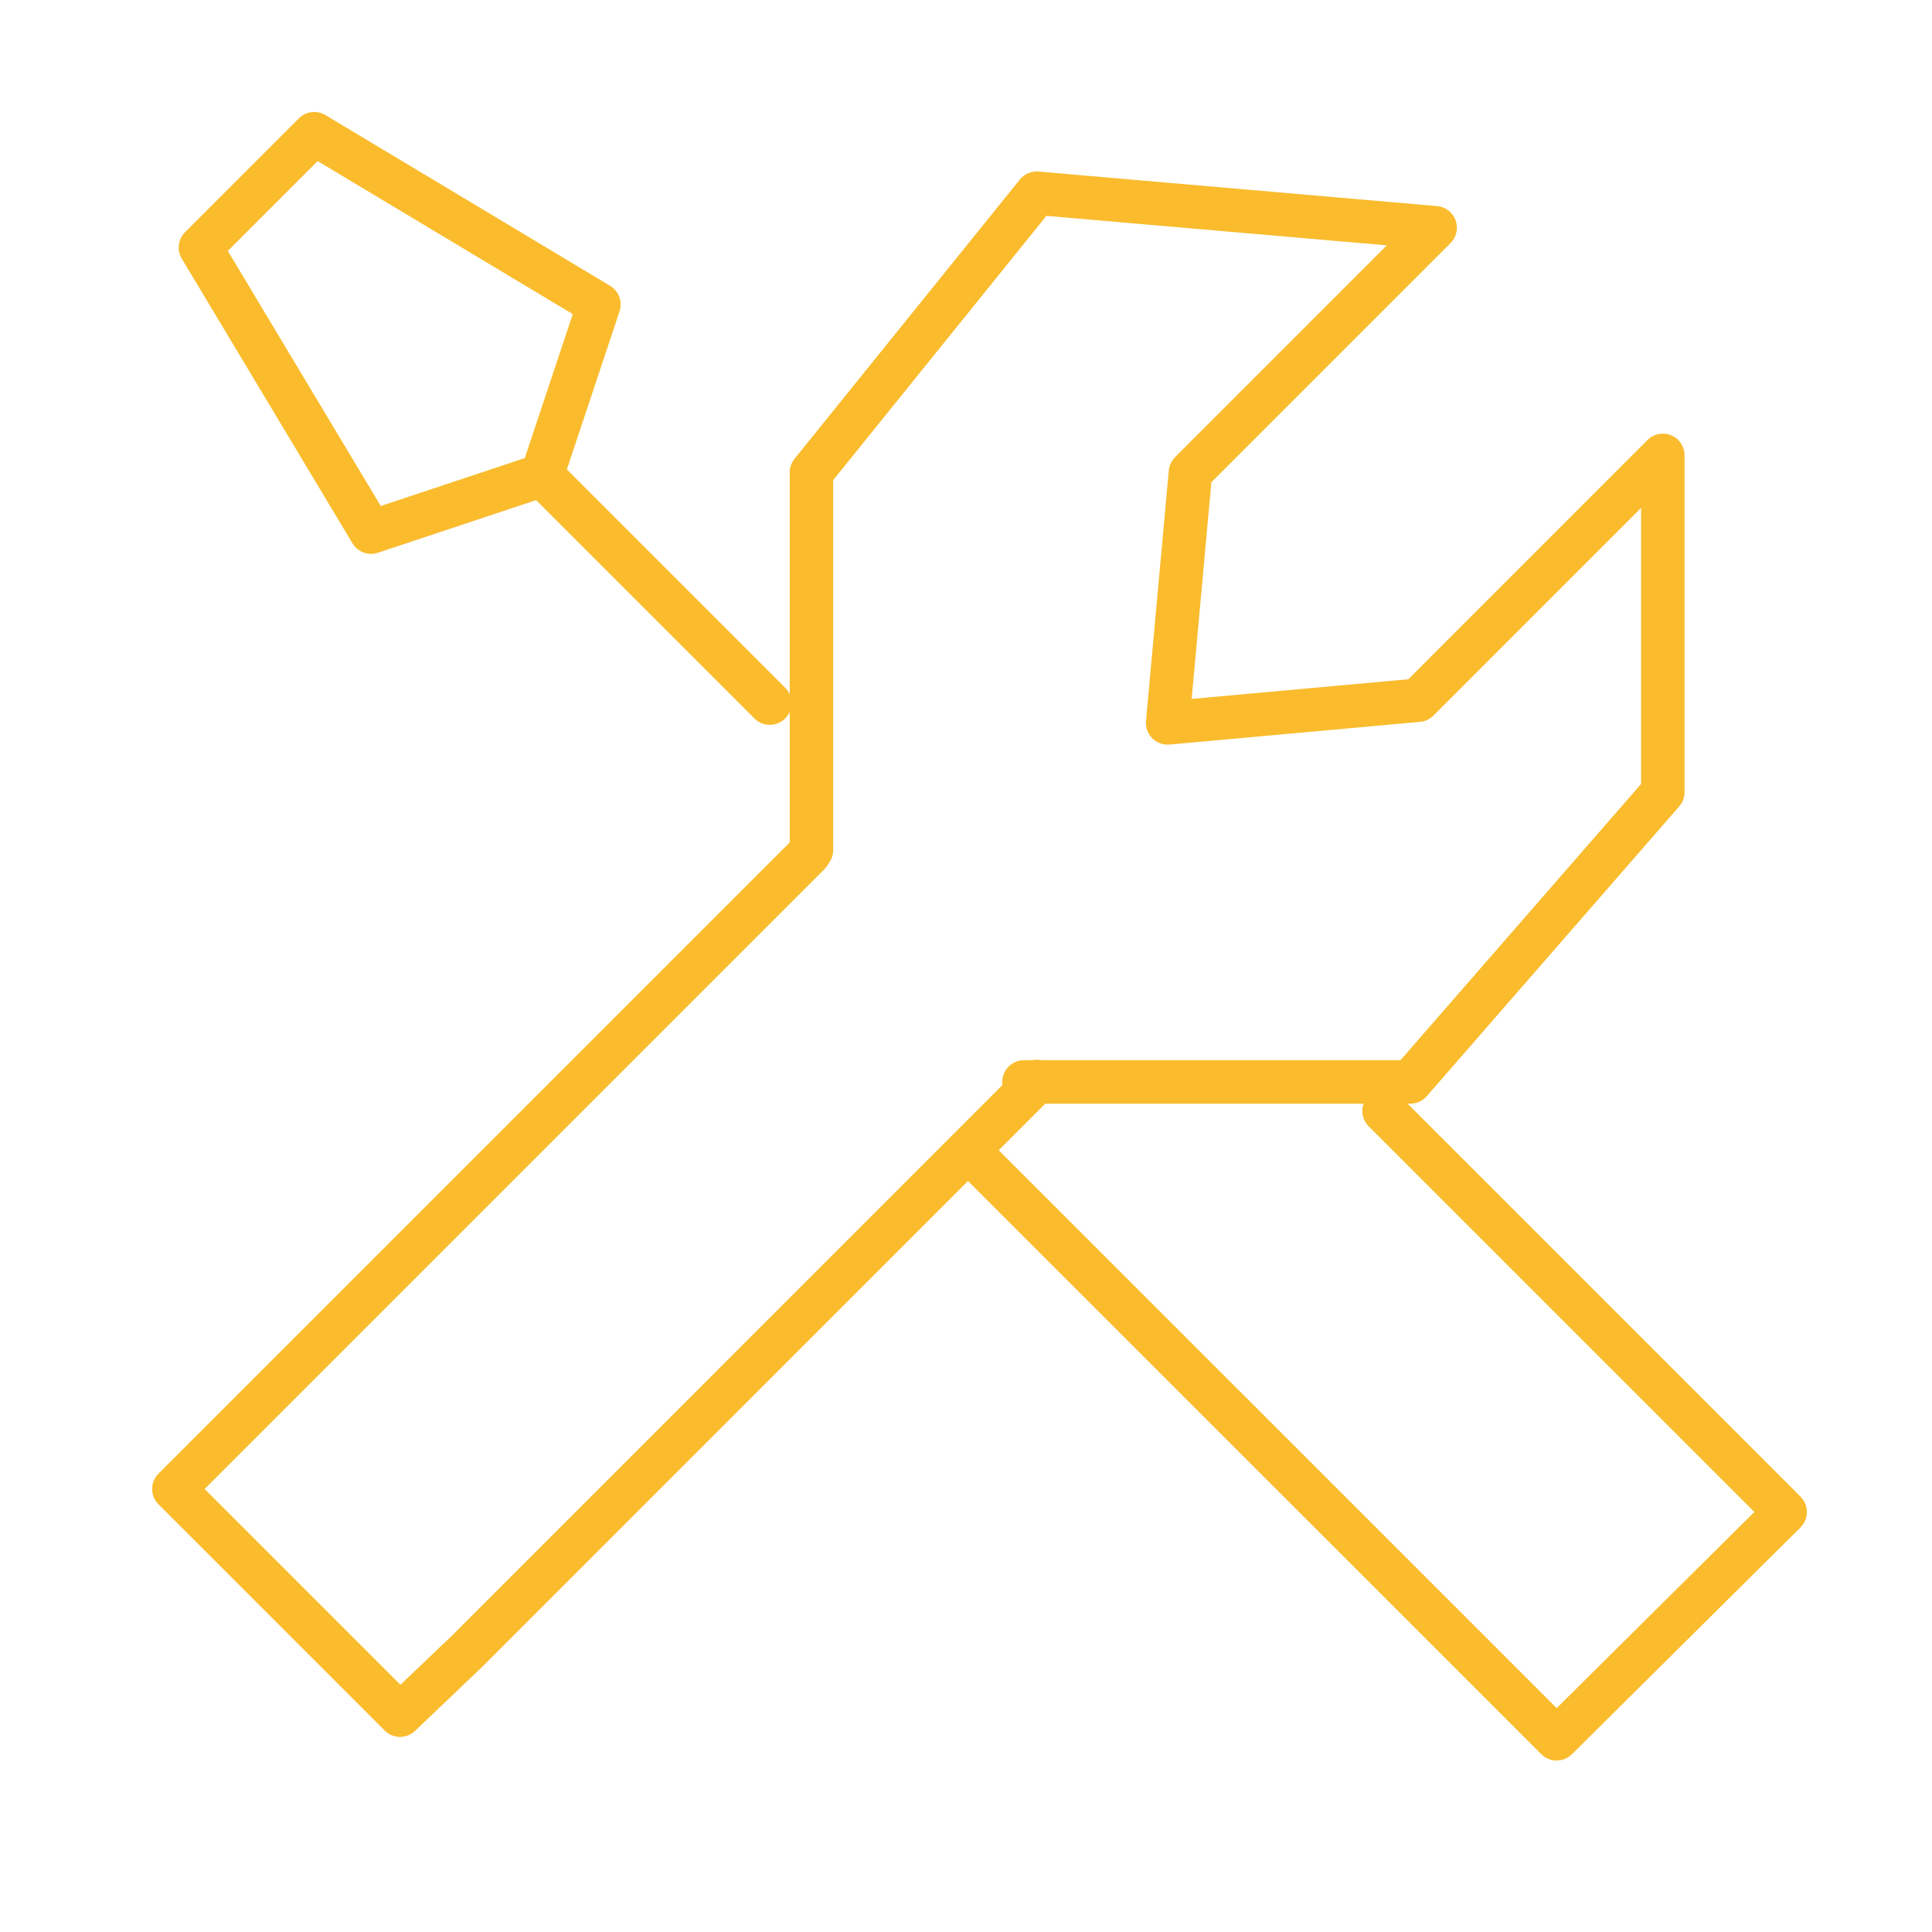
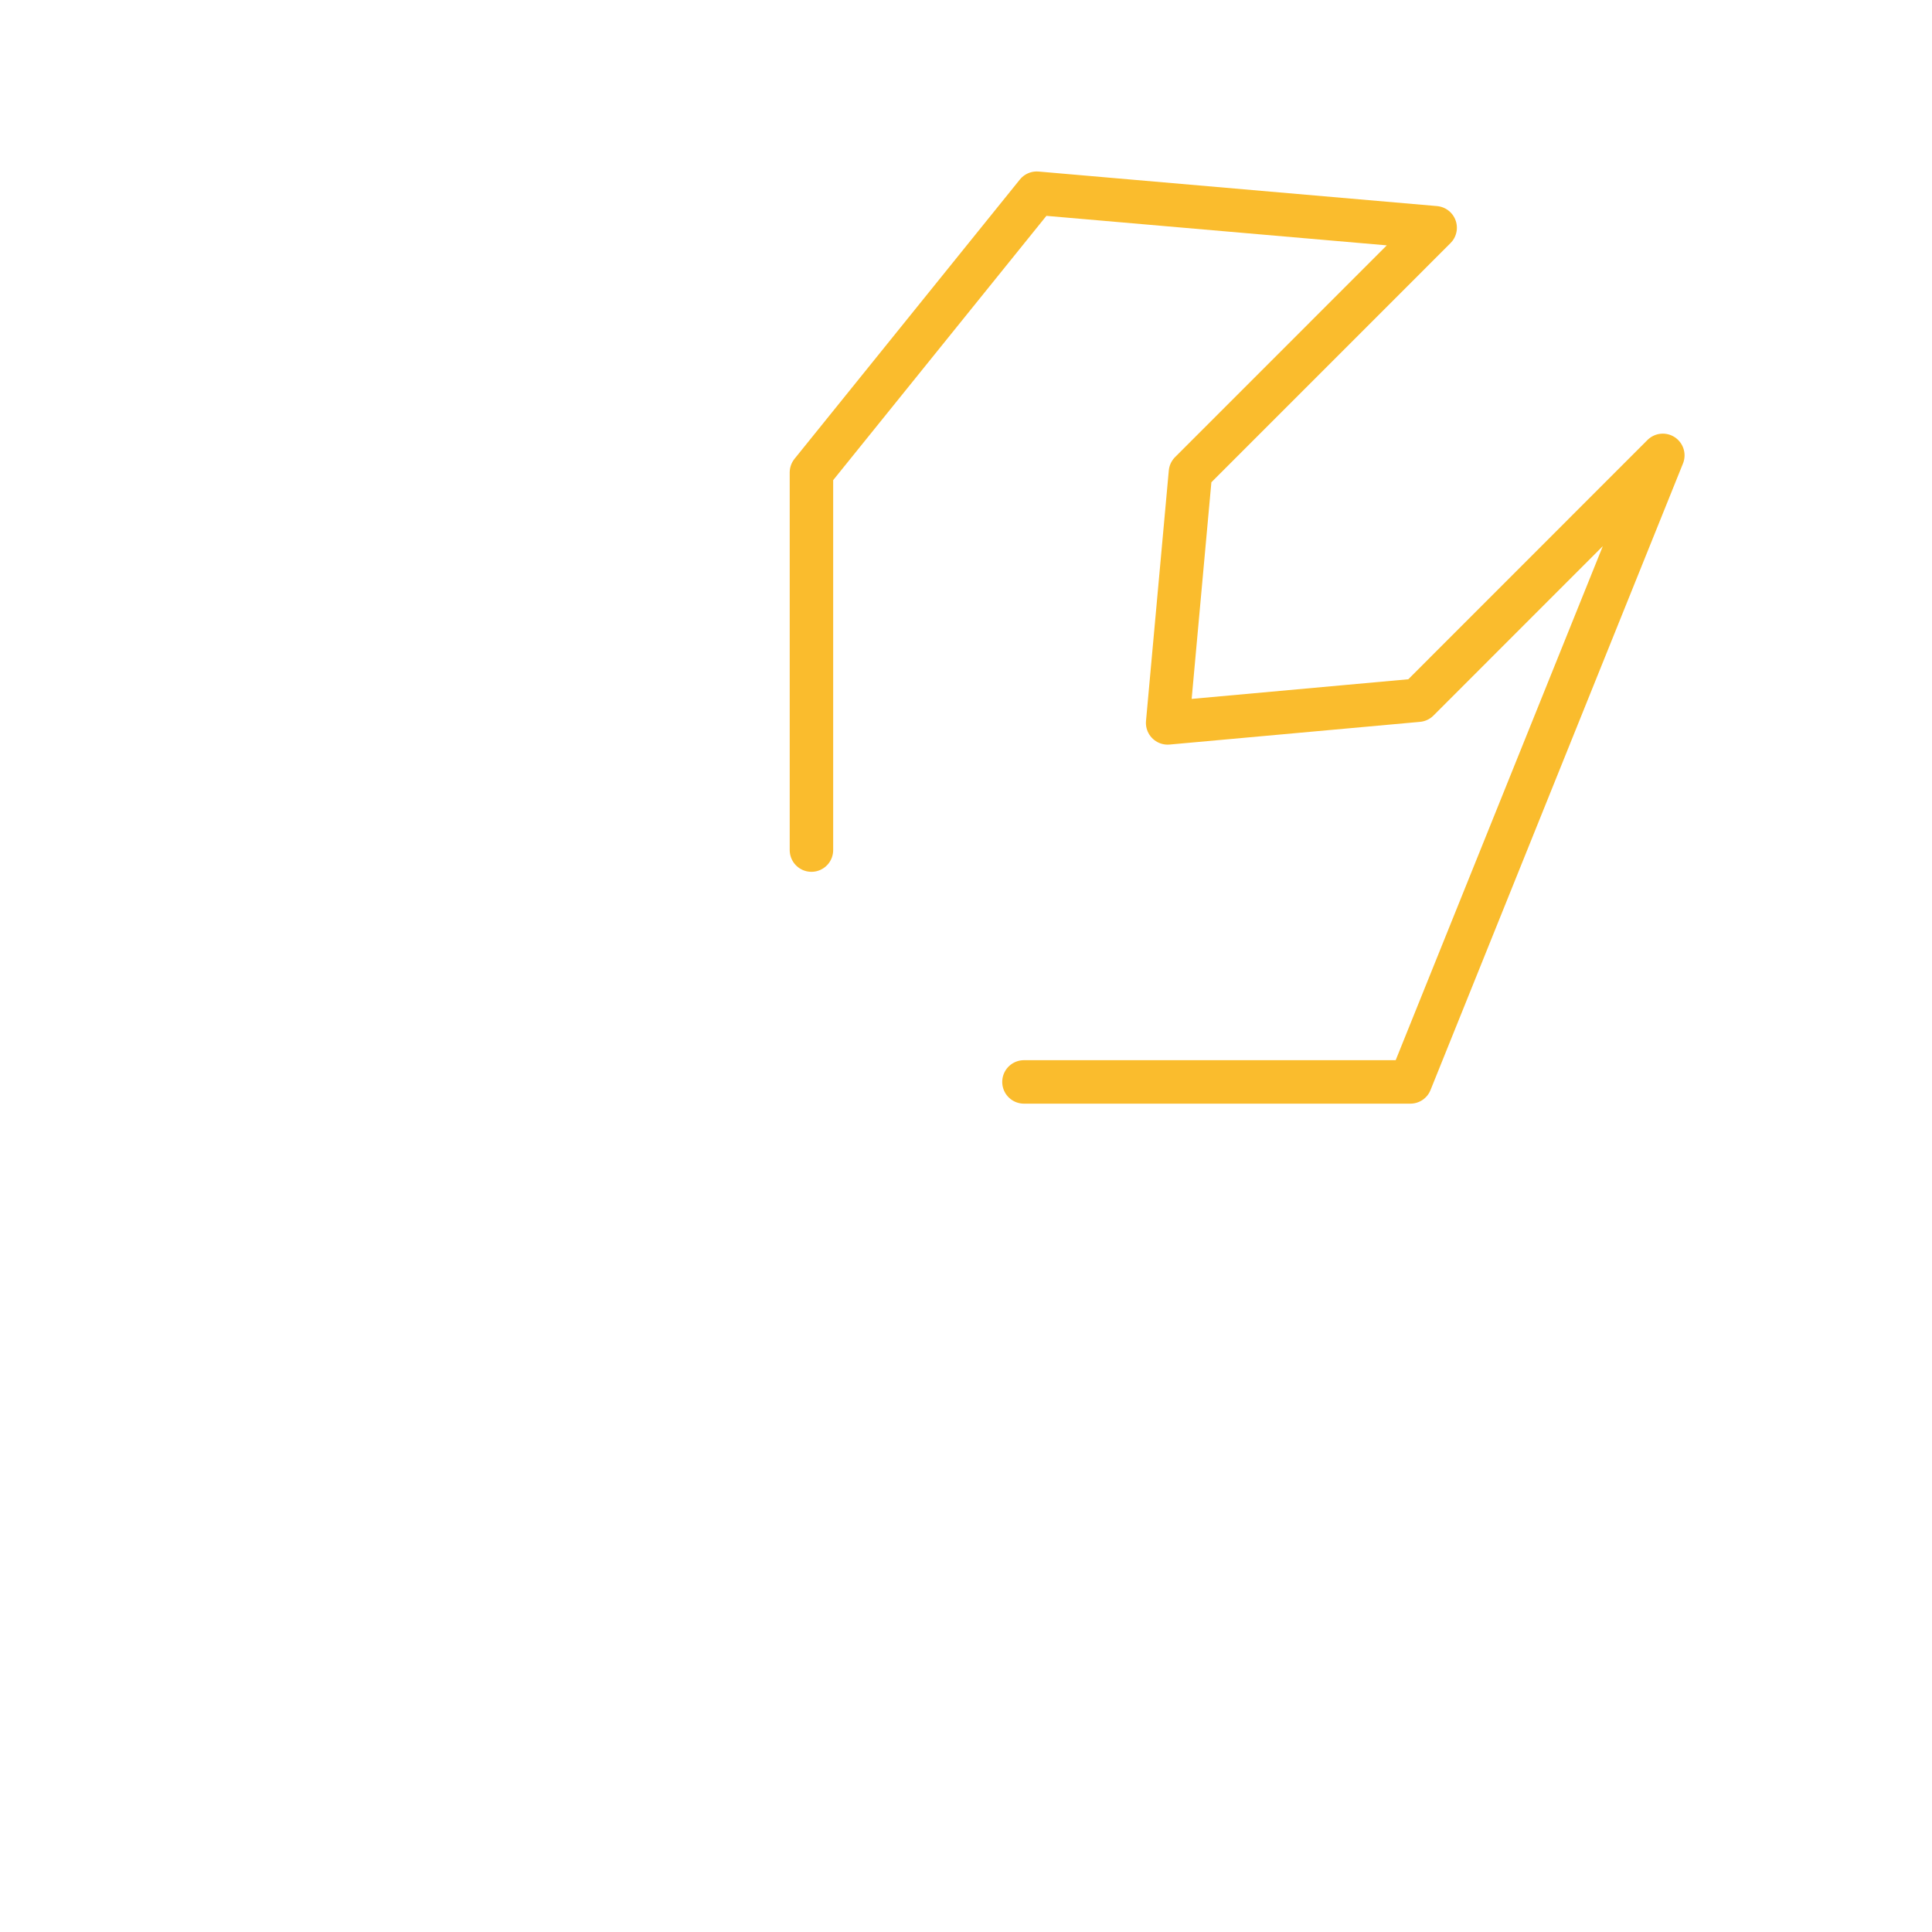
<svg xmlns="http://www.w3.org/2000/svg" width="64" height="64" viewBox="0 0 64 64" fill="none">
-   <path d="M26.8 28.285L7.946 47.139L5.76 49.325L13.252 56.817L15.488 54.685L34.341 35.827M45.848 36.8L56.189 47.141L59.136 50.088L51.565 57.6L48.648 54.682L32.09 38.128M17.954 15.744L12.293 17.627L6.64 8.2L10.41 4.429L19.84 10.085L17.954 15.744ZM17.954 15.744L25.501 23.291" stroke="#FABC2D" stroke-width="1.44" stroke-linecap="round" stroke-linejoin="round" />
-   <path d="M26.88 28.16V15.651L34.344 6.4L47.541 7.544L39.435 15.651L38.68 23.947L46.976 23.195L55.083 15.085V26.24L46.72 35.84H33.92" stroke="#FABC2D" stroke-width="1.44" stroke-linecap="round" stroke-linejoin="round" />
+   <path d="M26.88 28.16V15.651L34.344 6.4L47.541 7.544L39.435 15.651L38.68 23.947L46.976 23.195L55.083 15.085L46.72 35.84H33.92" stroke="#FABC2D" stroke-width="1.44" stroke-linecap="round" stroke-linejoin="round" />
</svg>